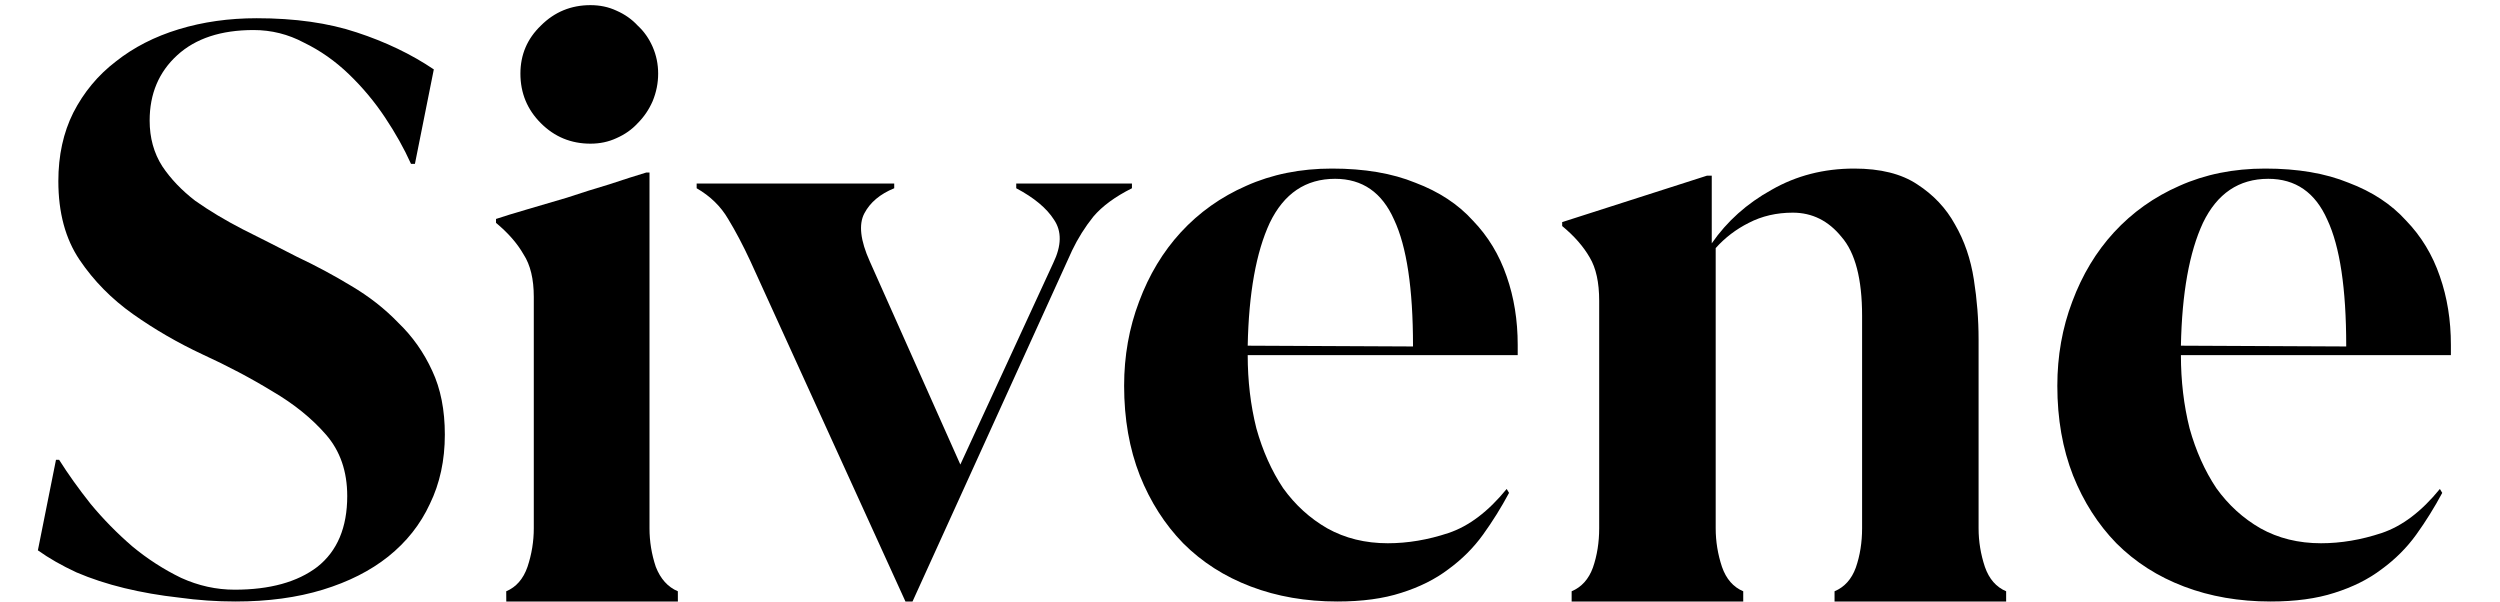
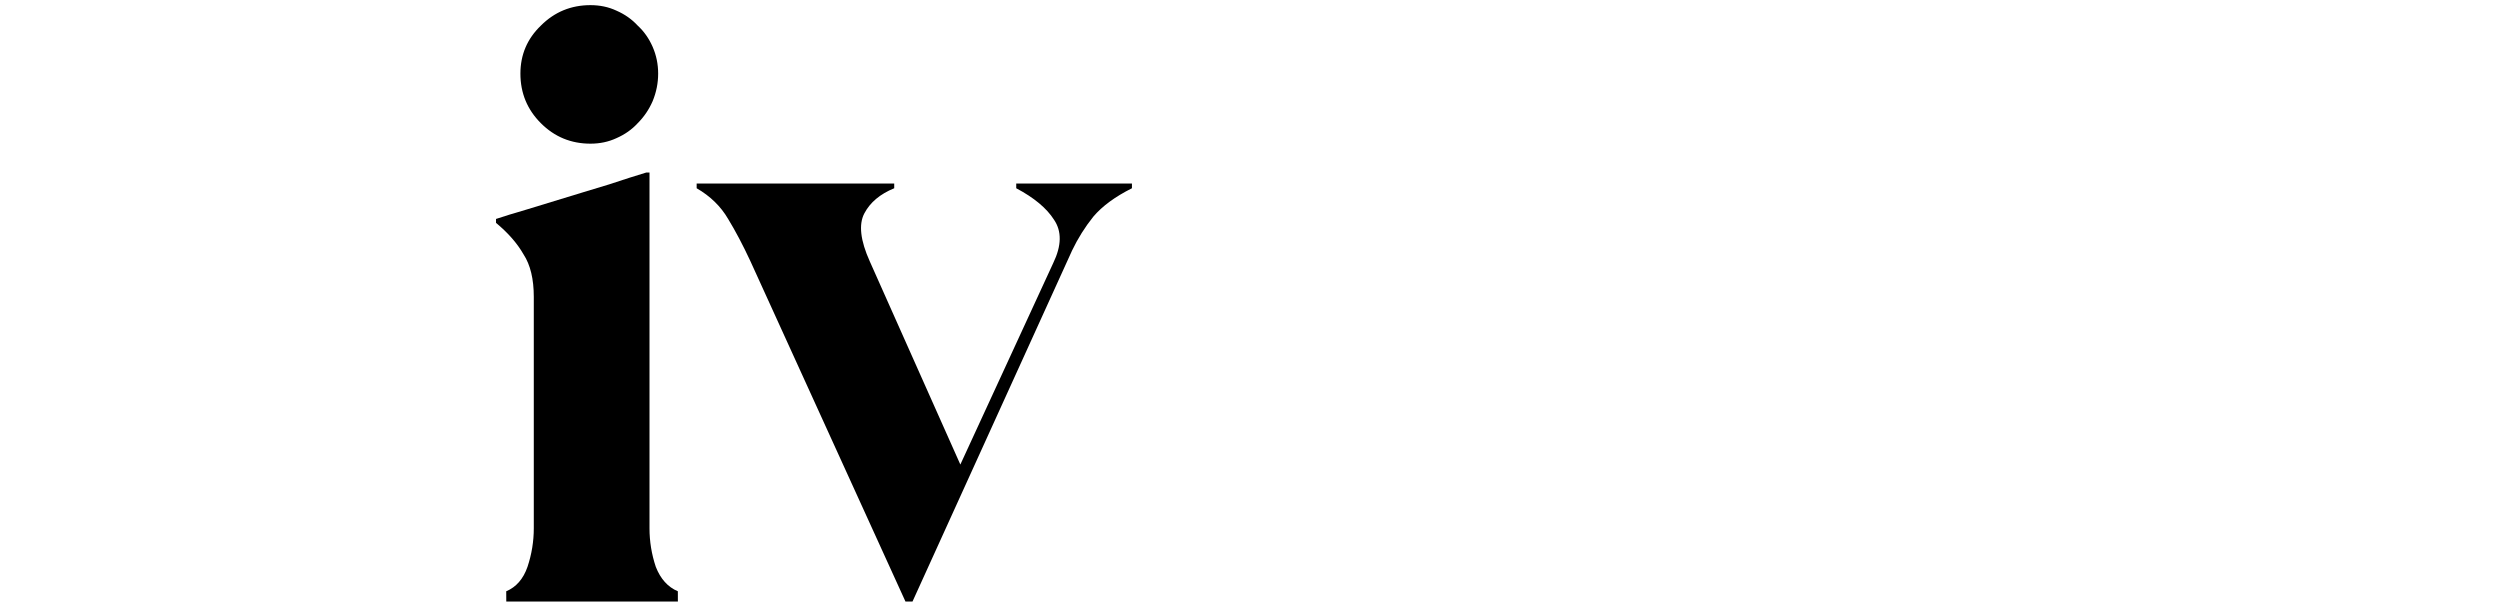
<svg xmlns="http://www.w3.org/2000/svg" class="w-auto" height="32" viewBox="0 0 133 33" fill="none">
-   <path d="M10.839 33C9.803 33 8.767 32.928 7.73 32.784C6.694 32.669 5.7 32.496 4.75 32.266C3.8 32.035 2.922 31.748 2.116 31.402C1.31 31.028 0.605 30.625 0 30.193L0.993 25.227H1.166C1.655 26.004 2.231 26.81 2.893 27.645C3.584 28.48 4.347 29.257 5.182 29.977C6.017 30.668 6.91 31.244 7.86 31.704C8.81 32.136 9.789 32.352 10.796 32.352C12.725 32.352 14.237 31.935 15.331 31.1C16.425 30.236 16.972 28.941 16.972 27.213C16.972 25.86 16.583 24.737 15.806 23.845C15.028 22.952 14.05 22.161 12.869 21.47C11.689 20.75 10.408 20.073 9.026 19.44C7.673 18.807 6.406 18.072 5.225 17.238C4.045 16.403 3.066 15.409 2.289 14.258C1.511 13.106 1.123 11.667 1.123 9.939C1.123 8.529 1.396 7.276 1.943 6.182C2.519 5.059 3.296 4.124 4.275 3.375C5.254 2.598 6.406 2.008 7.73 1.605C9.054 1.202 10.479 1 12.005 1C14.107 1 15.935 1.259 17.49 1.777C19.073 2.296 20.484 2.972 21.722 3.807L20.686 8.989H20.47C20.095 8.154 19.62 7.305 19.044 6.441C18.469 5.578 17.807 4.786 17.058 4.066C16.309 3.346 15.489 2.771 14.597 2.339C13.733 1.878 12.812 1.648 11.833 1.648C10.048 1.648 8.651 2.108 7.644 3.03C6.636 3.951 6.132 5.146 6.132 6.614C6.132 7.564 6.363 8.399 6.823 9.119C7.284 9.81 7.888 10.443 8.637 11.019C9.414 11.566 10.278 12.084 11.228 12.574C12.207 13.063 13.2 13.567 14.208 14.085C15.244 14.574 16.238 15.107 17.188 15.683C18.166 16.259 19.03 16.935 19.779 17.713C20.556 18.461 21.175 19.339 21.636 20.347C22.096 21.326 22.327 22.492 22.327 23.845C22.327 25.256 22.053 26.522 21.506 27.645C20.988 28.768 20.225 29.732 19.217 30.538C18.238 31.316 17.044 31.92 15.633 32.352C14.222 32.784 12.624 33 10.839 33Z" fill="currentColor" />
-   <path d="M25.698 33L25.695 32.439C26.242 32.208 26.631 31.762 26.861 31.1C27.092 30.409 27.207 29.704 27.207 28.984V16.288C27.207 15.309 27.02 14.531 26.645 13.956C26.3 13.351 25.796 12.775 25.134 12.228V12.012C25.566 11.868 26.127 11.695 26.818 11.494C27.509 11.292 28.243 11.076 29.021 10.846C29.798 10.587 30.575 10.342 31.353 10.112C32.13 9.853 32.806 9.637 33.382 9.464H33.555V28.984C33.555 29.704 33.67 30.409 33.901 31.1C34.16 31.762 34.563 32.208 35.11 32.439L35.112 33H25.698Z" fill="currentColor" />
+   <path d="M25.698 33L25.695 32.439C26.242 32.208 26.631 31.762 26.861 31.1C27.092 30.409 27.207 29.704 27.207 28.984V16.288C27.207 15.309 27.02 14.531 26.645 13.956C26.3 13.351 25.796 12.775 25.134 12.228V12.012C25.566 11.868 26.127 11.695 26.818 11.494C29.798 10.587 30.575 10.342 31.353 10.112C32.13 9.853 32.806 9.637 33.382 9.464H33.555V28.984C33.555 29.704 33.67 30.409 33.901 31.1C34.16 31.762 34.563 32.208 35.11 32.439L35.112 33H25.698Z" fill="currentColor" />
  <path d="M46.981 10.069V10.328C46.204 10.645 45.657 11.105 45.34 11.71C45.023 12.314 45.124 13.193 45.642 14.344L50.609 25.486L55.705 14.431C56.165 13.48 56.179 12.689 55.748 12.055C55.345 11.422 54.654 10.846 53.675 10.328V10.069H60.023V10.328C59.102 10.789 58.396 11.307 57.907 11.883C57.446 12.458 57.058 13.077 56.741 13.739L47.985 33H47.597L39.078 14.301C38.675 13.437 38.272 12.674 37.869 12.012C37.466 11.321 36.89 10.76 36.142 10.328V10.069H46.981Z" fill="currentColor" />
-   <path d="M70.995 9.248C72.78 9.248 74.306 9.507 75.573 10.026C76.868 10.515 77.919 11.206 78.725 12.098C79.56 12.962 80.179 13.984 80.582 15.165C80.985 16.316 81.187 17.569 81.187 18.922V19.483H66.374C66.374 20.894 66.532 22.233 66.849 23.499C67.195 24.737 67.684 25.831 68.317 26.781C68.98 27.703 69.786 28.437 70.736 28.984C71.715 29.531 72.823 29.804 74.061 29.804C75.155 29.804 76.263 29.617 77.386 29.243C78.509 28.869 79.574 28.062 80.582 26.825L80.712 27.041C80.28 27.847 79.805 28.61 79.286 29.329C78.768 30.049 78.135 30.682 77.386 31.229C76.667 31.776 75.803 32.208 74.795 32.525C73.816 32.842 72.65 33 71.297 33C69.57 33 67.986 32.727 66.547 32.179C65.107 31.633 63.869 30.841 62.833 29.804C61.825 28.768 61.034 27.53 60.458 26.09C59.882 24.622 59.594 22.981 59.594 21.167C59.594 19.526 59.868 17.986 60.415 16.547C60.962 15.078 61.725 13.812 62.703 12.746C63.711 11.652 64.906 10.803 66.288 10.198C67.698 9.565 69.267 9.248 70.995 9.248ZM75.443 19.008V18.965C75.443 15.827 75.097 13.524 74.406 12.055C73.744 10.558 72.665 9.81 71.168 9.81C69.555 9.81 68.361 10.616 67.583 12.228C66.835 13.84 66.432 16.086 66.374 18.965L75.443 19.008Z" fill="currentColor" />
-   <path d="M106.472 28.984C106.472 29.704 106.588 30.409 106.818 31.1C107.048 31.762 107.437 32.208 107.984 32.439V33H98.57V32.439C99.117 32.208 99.505 31.776 99.736 31.143C99.966 30.481 100.081 29.761 100.081 28.984V17.324C100.081 15.309 99.707 13.869 98.958 13.005C98.238 12.113 97.346 11.667 96.281 11.667C95.388 11.667 94.582 11.854 93.862 12.228C93.171 12.574 92.567 13.034 92.049 13.61V28.984C92.049 29.704 92.164 30.409 92.394 31.1C92.624 31.762 93.013 32.208 93.56 32.439V33H84.146V32.439C84.693 32.208 85.081 31.776 85.312 31.143C85.542 30.481 85.657 29.761 85.657 28.984V16.503C85.657 15.496 85.484 14.704 85.139 14.128C84.793 13.524 84.29 12.948 83.627 12.401V12.185L91.573 9.637H91.833V13.351C92.668 12.142 93.762 11.163 95.115 10.414C96.468 9.637 97.979 9.248 99.649 9.248C101.089 9.248 102.24 9.536 103.104 10.112C103.996 10.688 104.687 11.422 105.177 12.314C105.695 13.207 106.04 14.215 106.213 15.337C106.386 16.431 106.472 17.525 106.472 18.619V28.984Z" fill="currentColor" />
-   <path d="M122.193 9.248C123.978 9.248 125.503 9.507 126.77 10.026C128.066 10.515 129.117 11.206 129.923 12.098C130.758 12.962 131.377 13.984 131.78 15.165C132.183 16.316 132.384 17.569 132.384 18.922V19.483H117.572C117.572 20.894 117.73 22.233 118.047 23.499C118.392 24.737 118.882 25.831 119.515 26.781C120.177 27.703 120.983 28.437 121.934 28.984C122.912 29.531 124.021 29.804 125.259 29.804C126.353 29.804 127.461 29.617 128.584 29.243C129.707 28.869 130.772 28.062 131.78 26.825L131.909 27.041C131.477 27.847 131.002 28.61 130.484 29.329C129.966 30.049 129.333 30.682 128.584 31.229C127.864 31.776 127.001 32.208 125.993 32.525C125.014 32.842 123.848 33 122.495 33C120.768 33 119.184 32.727 117.745 32.179C116.305 31.633 115.067 30.841 114.031 29.804C113.023 28.768 112.231 27.53 111.656 26.09C111.08 24.622 110.792 22.981 110.792 21.167C110.792 19.526 111.065 17.986 111.612 16.547C112.159 15.078 112.922 13.812 113.901 12.746C114.909 11.652 116.104 10.803 117.485 10.198C118.896 9.565 120.465 9.248 122.193 9.248ZM126.641 19.008V18.965C126.641 15.827 126.295 13.524 125.604 12.055C124.942 10.558 123.862 9.81 122.365 9.81C120.753 9.81 119.558 10.616 118.781 12.228C118.032 13.84 117.629 16.086 117.572 18.965L126.641 19.008Z" fill="currentColor" />
  <path d="M27.596 6.759C28.344 7.508 29.251 7.882 30.316 7.882C30.834 7.882 31.309 7.781 31.741 7.58C32.202 7.378 32.59 7.105 32.907 6.759C33.253 6.414 33.526 6.011 33.728 5.55C33.929 5.061 34.03 4.557 34.03 4.039C34.03 3.52 33.929 3.031 33.728 2.57C33.526 2.11 33.253 1.721 32.907 1.404C32.59 1.059 32.202 0.785 31.741 0.584C31.309 0.382 30.834 0.282 30.316 0.282C29.251 0.282 28.344 0.656 27.596 1.404C26.847 2.124 26.473 3.002 26.473 4.039C26.473 5.104 26.847 6.011 27.596 6.759Z" fill="currentColor" />
</svg>